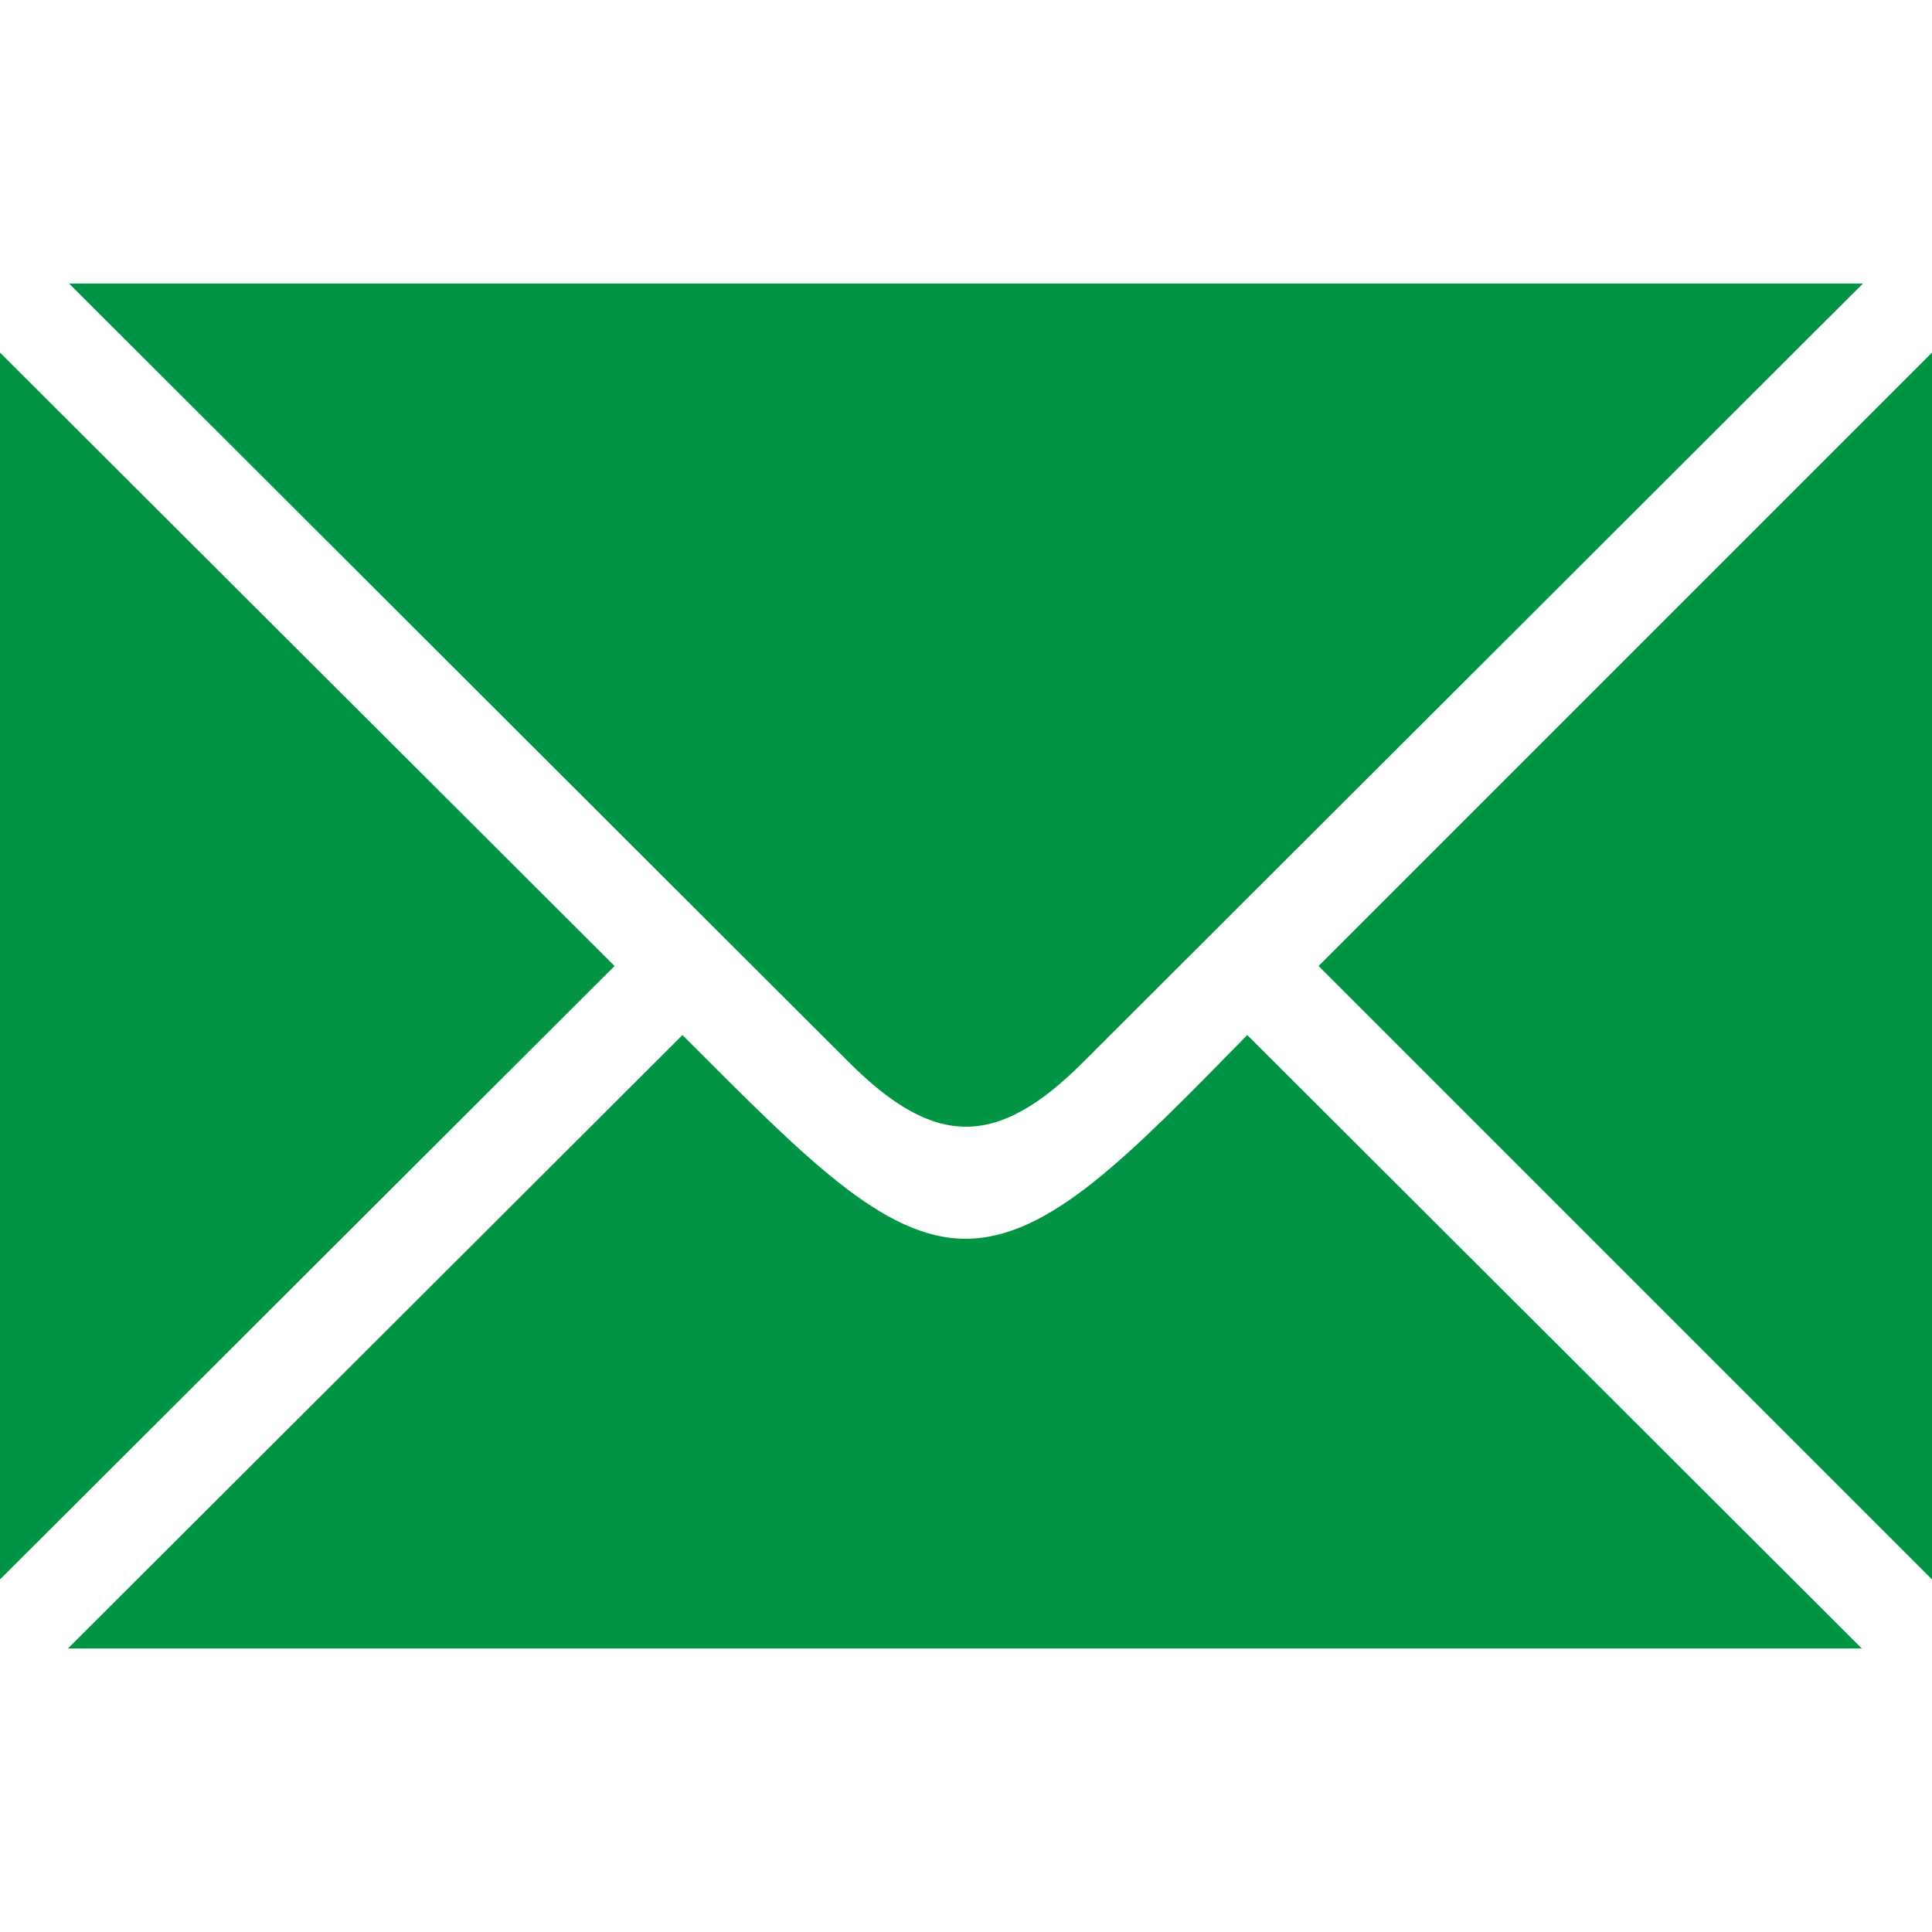
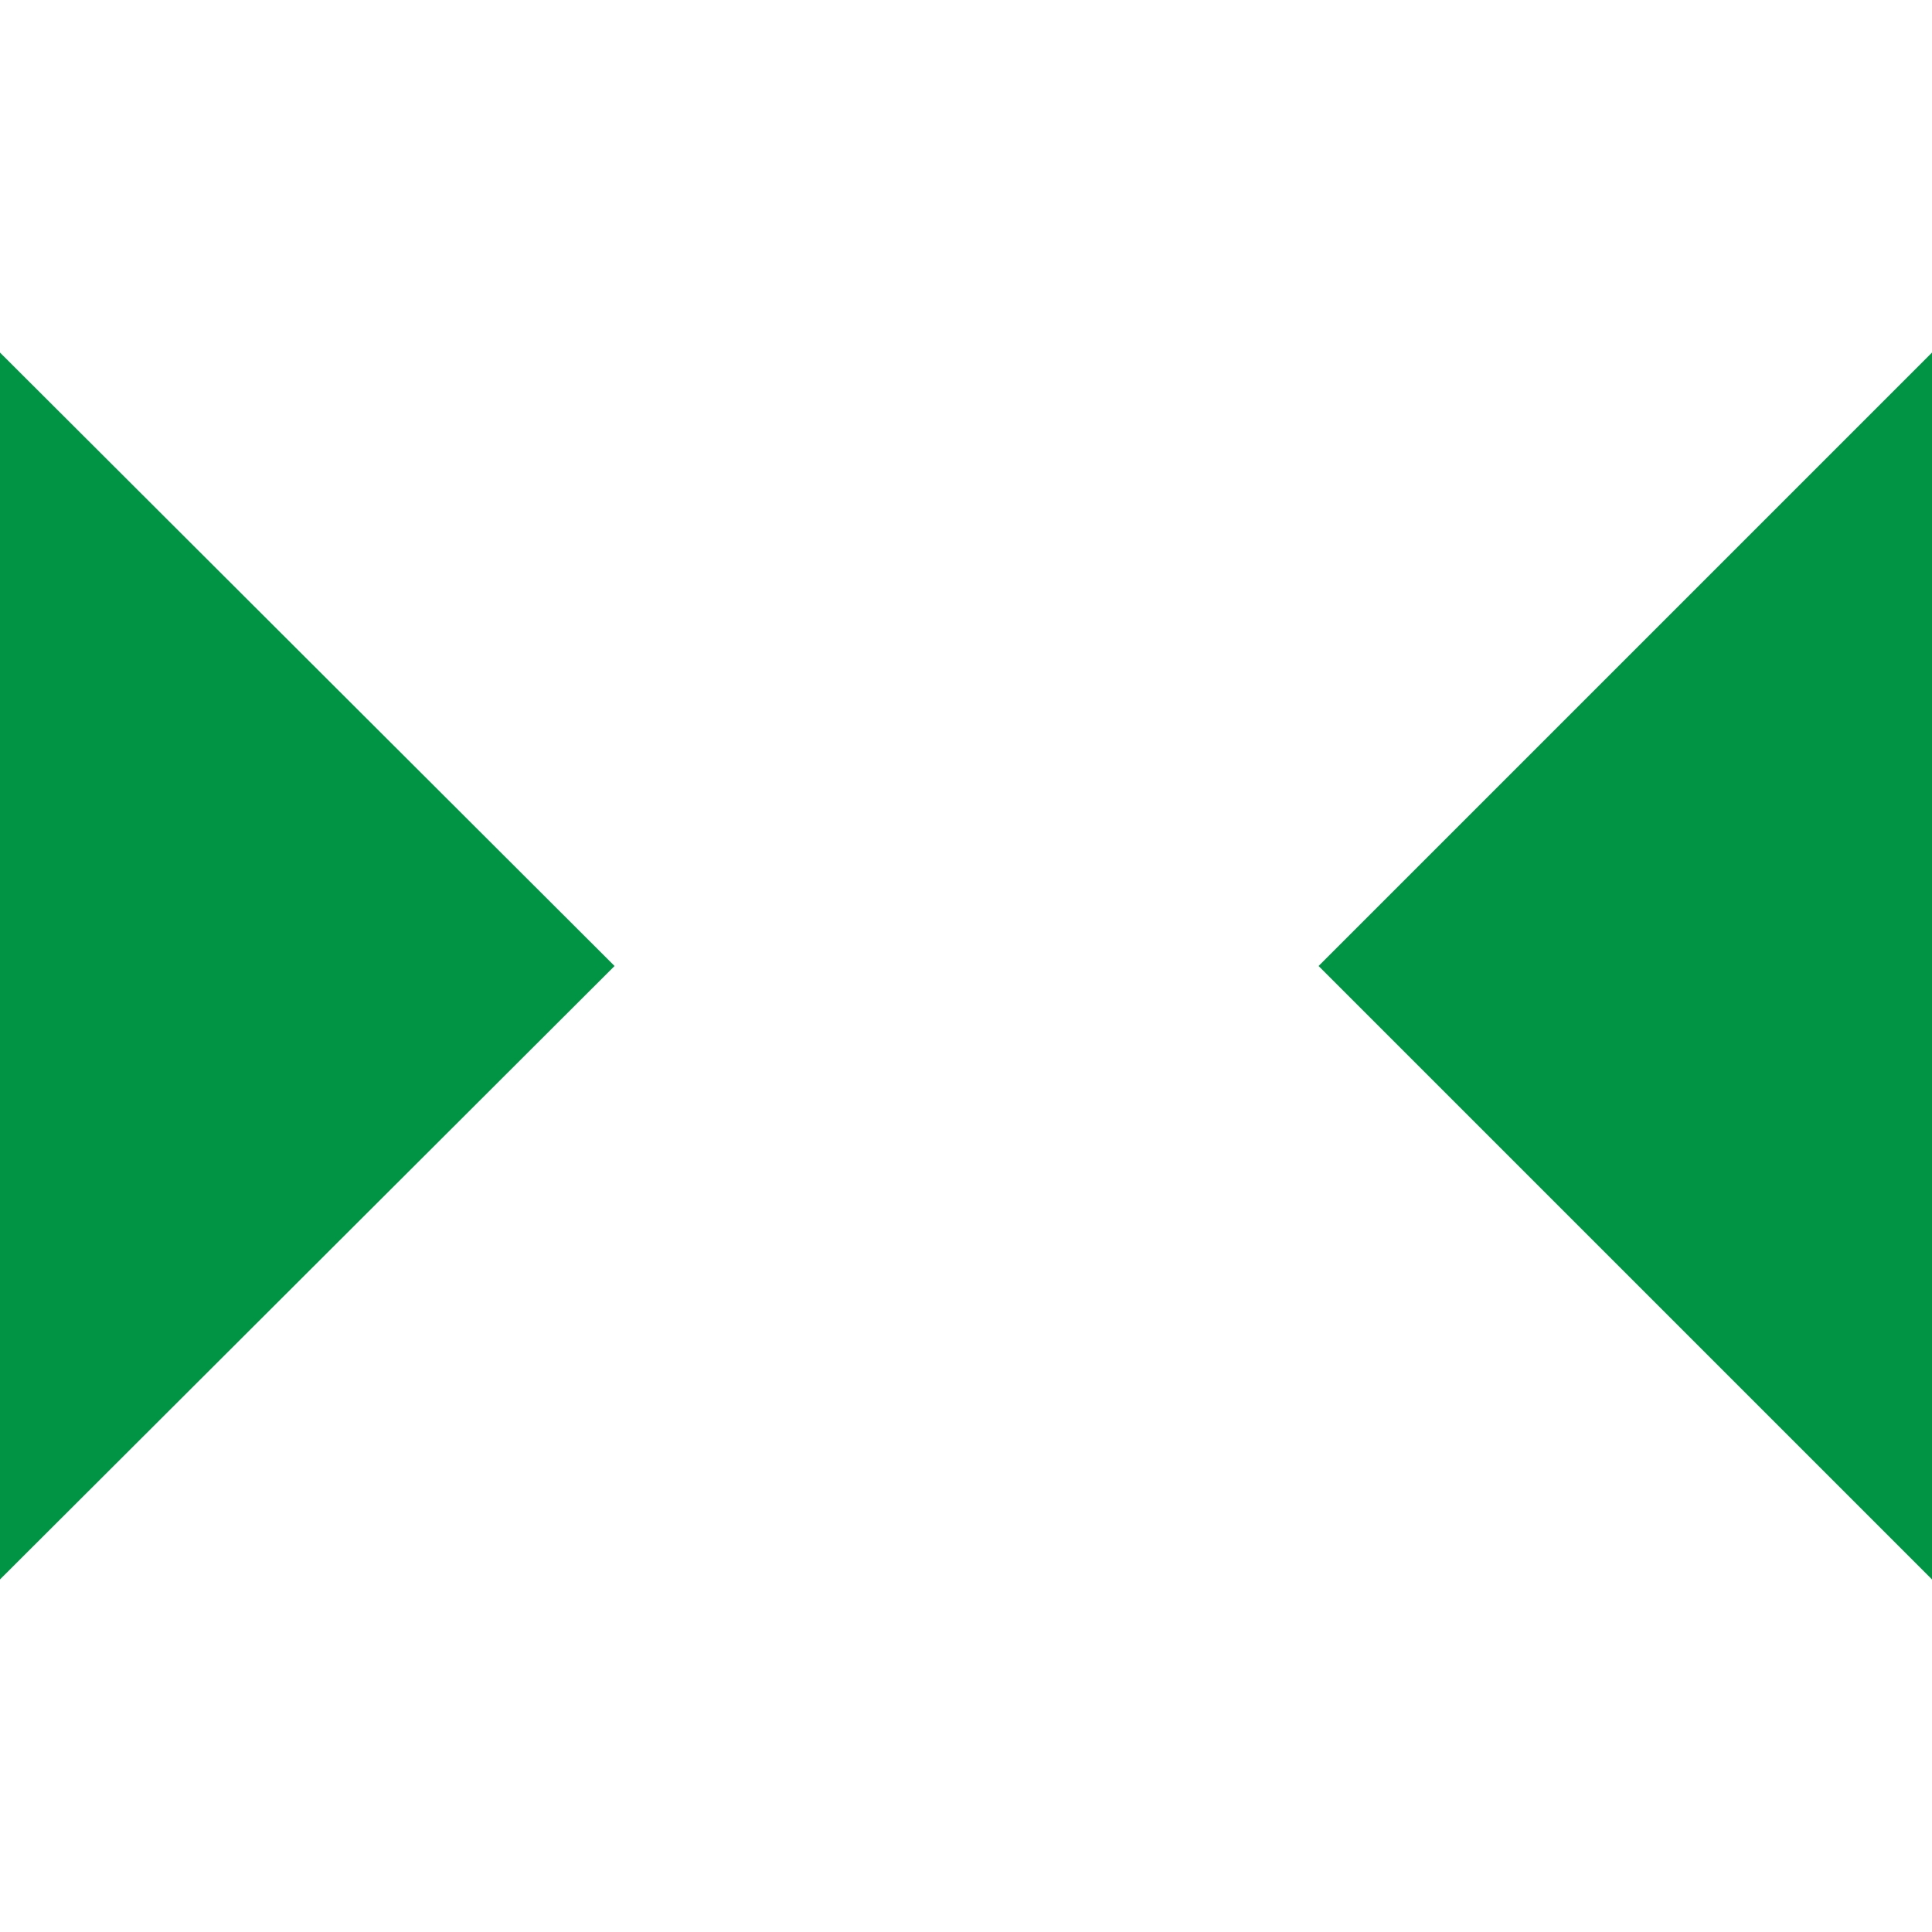
<svg xmlns="http://www.w3.org/2000/svg" xmlns:xlink="http://www.w3.org/1999/xlink" width="18" height="18" viewBox="0 0 17.07 12.06">
  <defs>
    <path id="a" d="M0 0h17.07v12.06H0z" />
  </defs>
  <clipPath id="b">
    <use xlink:href="#a" overflow="visible" />
  </clipPath>
-   <path d="M9.57 6.88L16.46 0H.61L7.5 6.88c.76.76 1.31.76 2.07 0" clip-path="url(#b)" fill="#019444" />
  <path d="M0 11.45l5.43-5.42L0 .61zm11.65-5.42l5.42 5.42V.61z" fill="#019444" />
  <defs>
    <path id="c" d="M0 0h17.07v12.06H0z" />
  </defs>
  <clipPath id="d">
    <use xlink:href="#c" overflow="visible" />
  </clipPath>
-   <path d="M8.53 8.44c-.73 0-1.43-.73-2.5-1.8L.6 12.06h15.85l-5.43-5.42c-1.05 1.07-1.75 1.8-2.49 1.8" clip-path="url(#d)" fill="#019444" />
</svg>